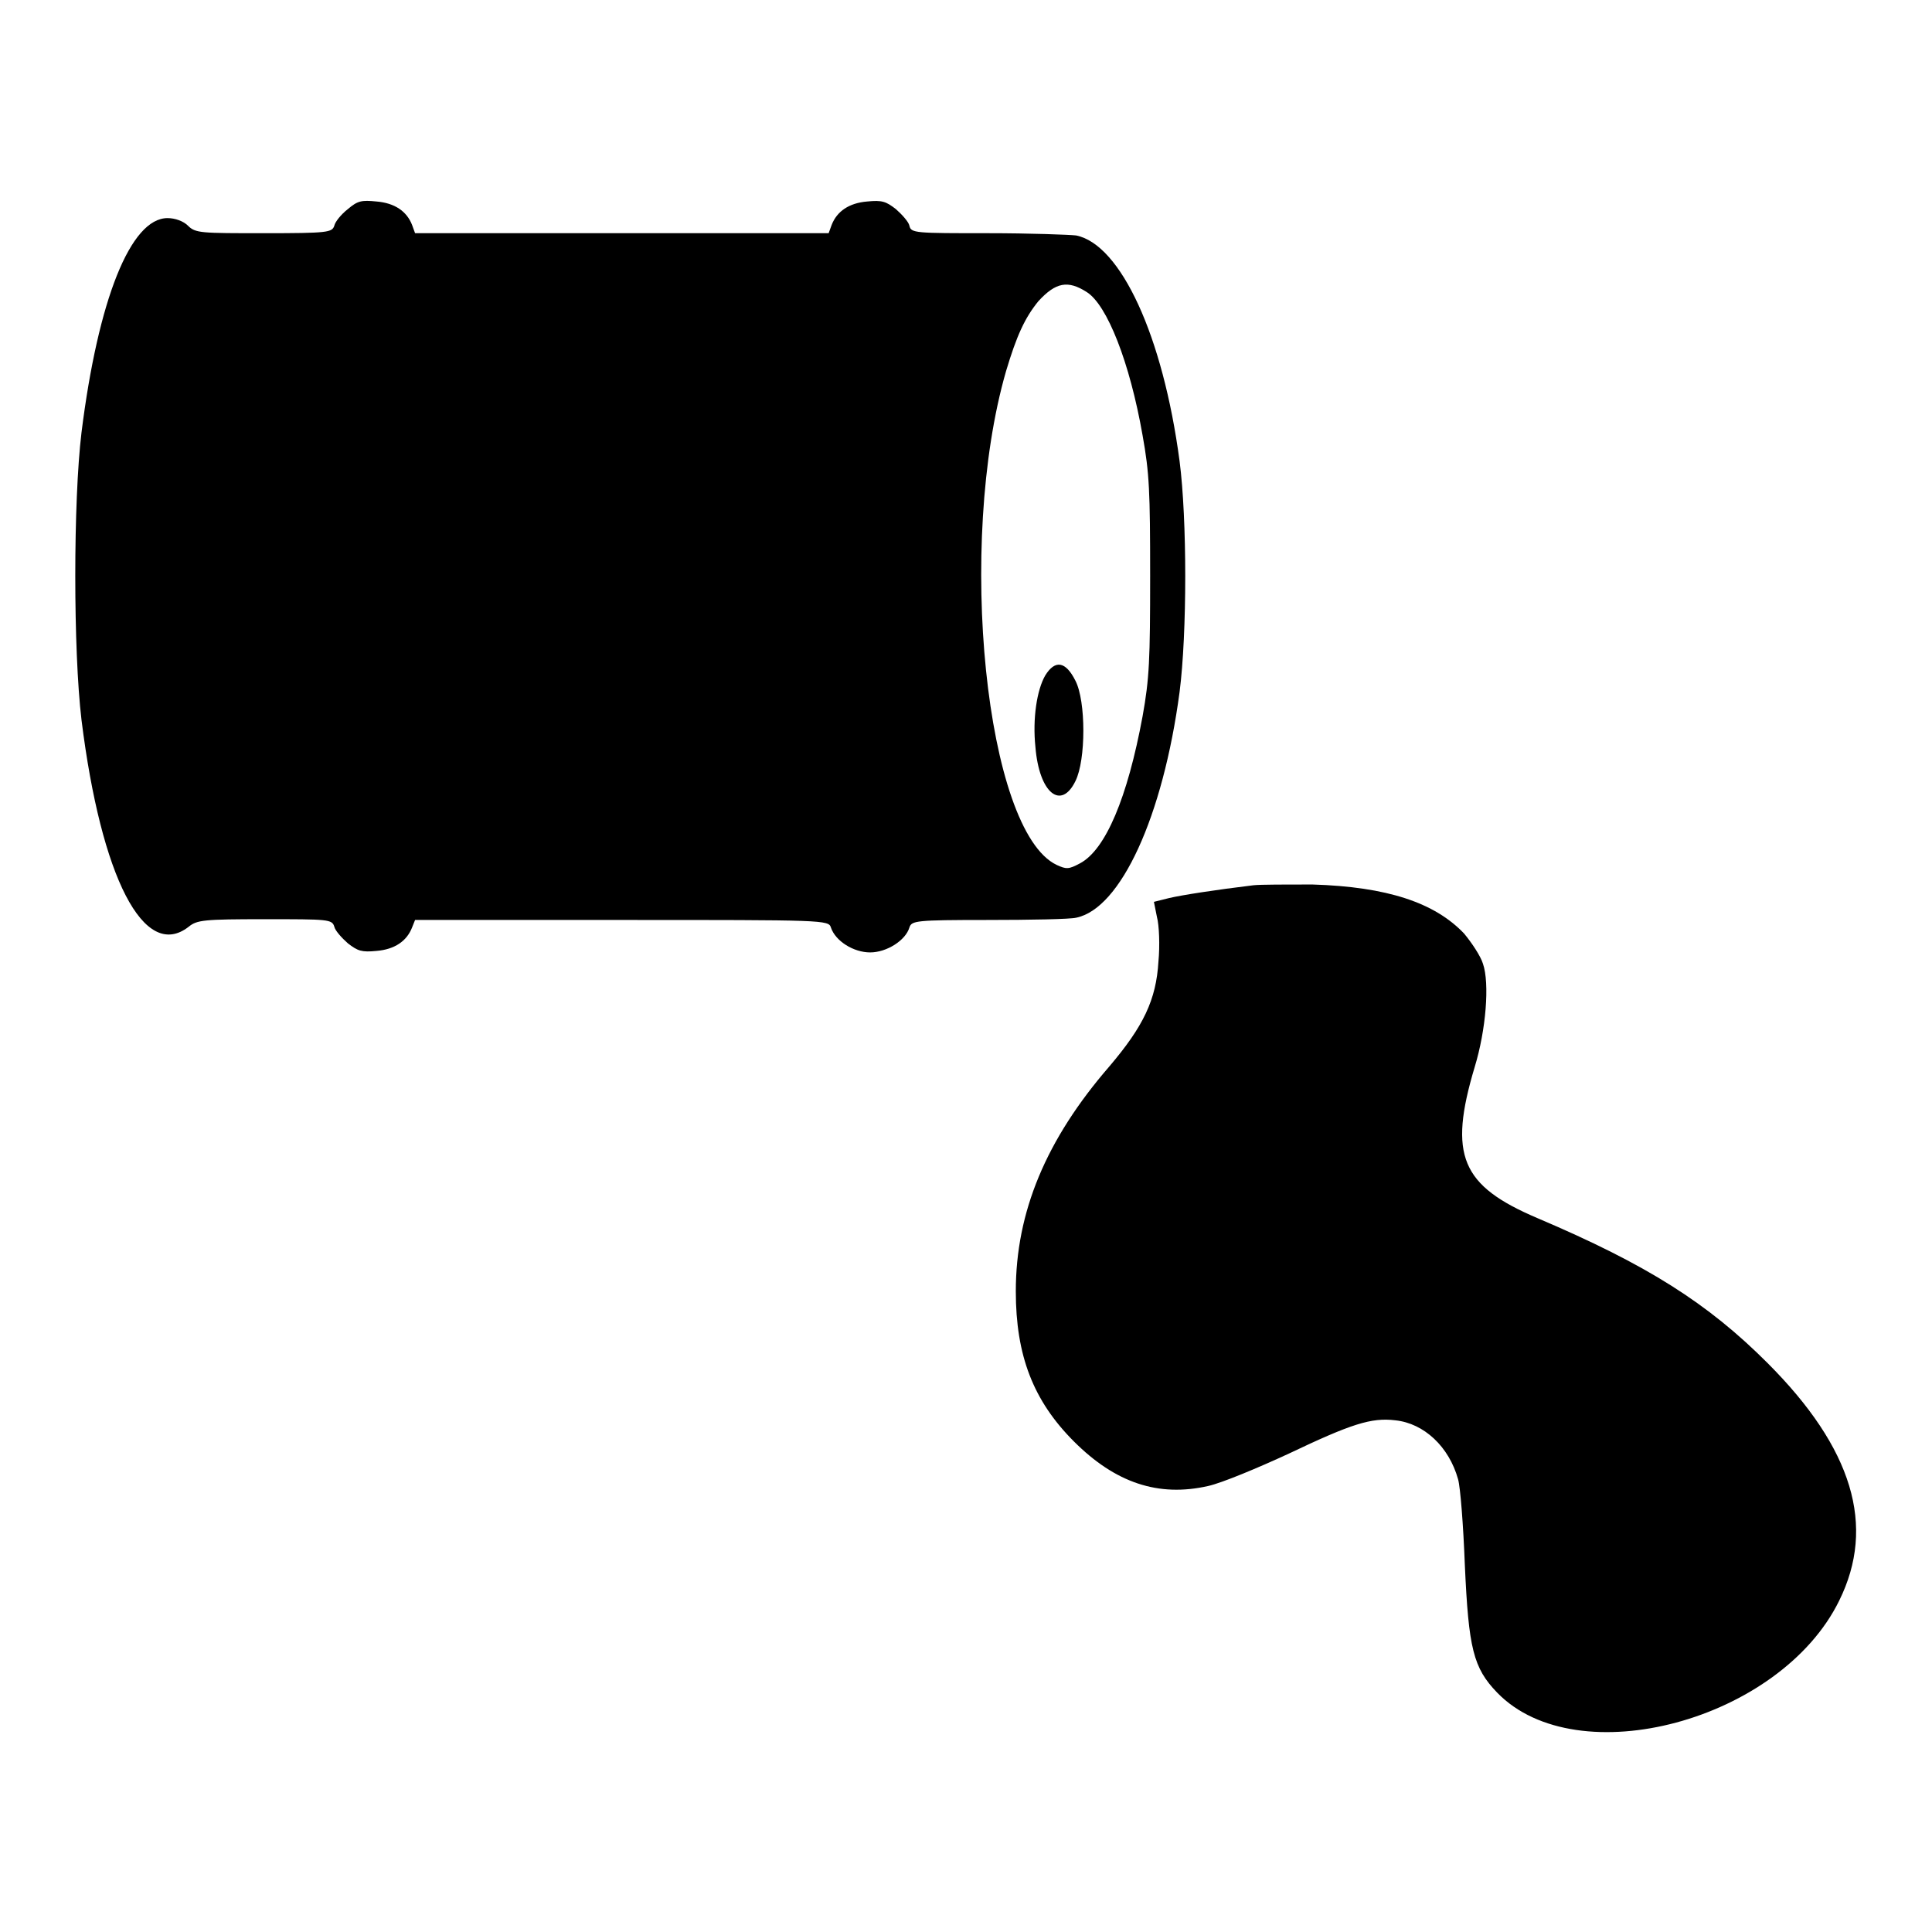
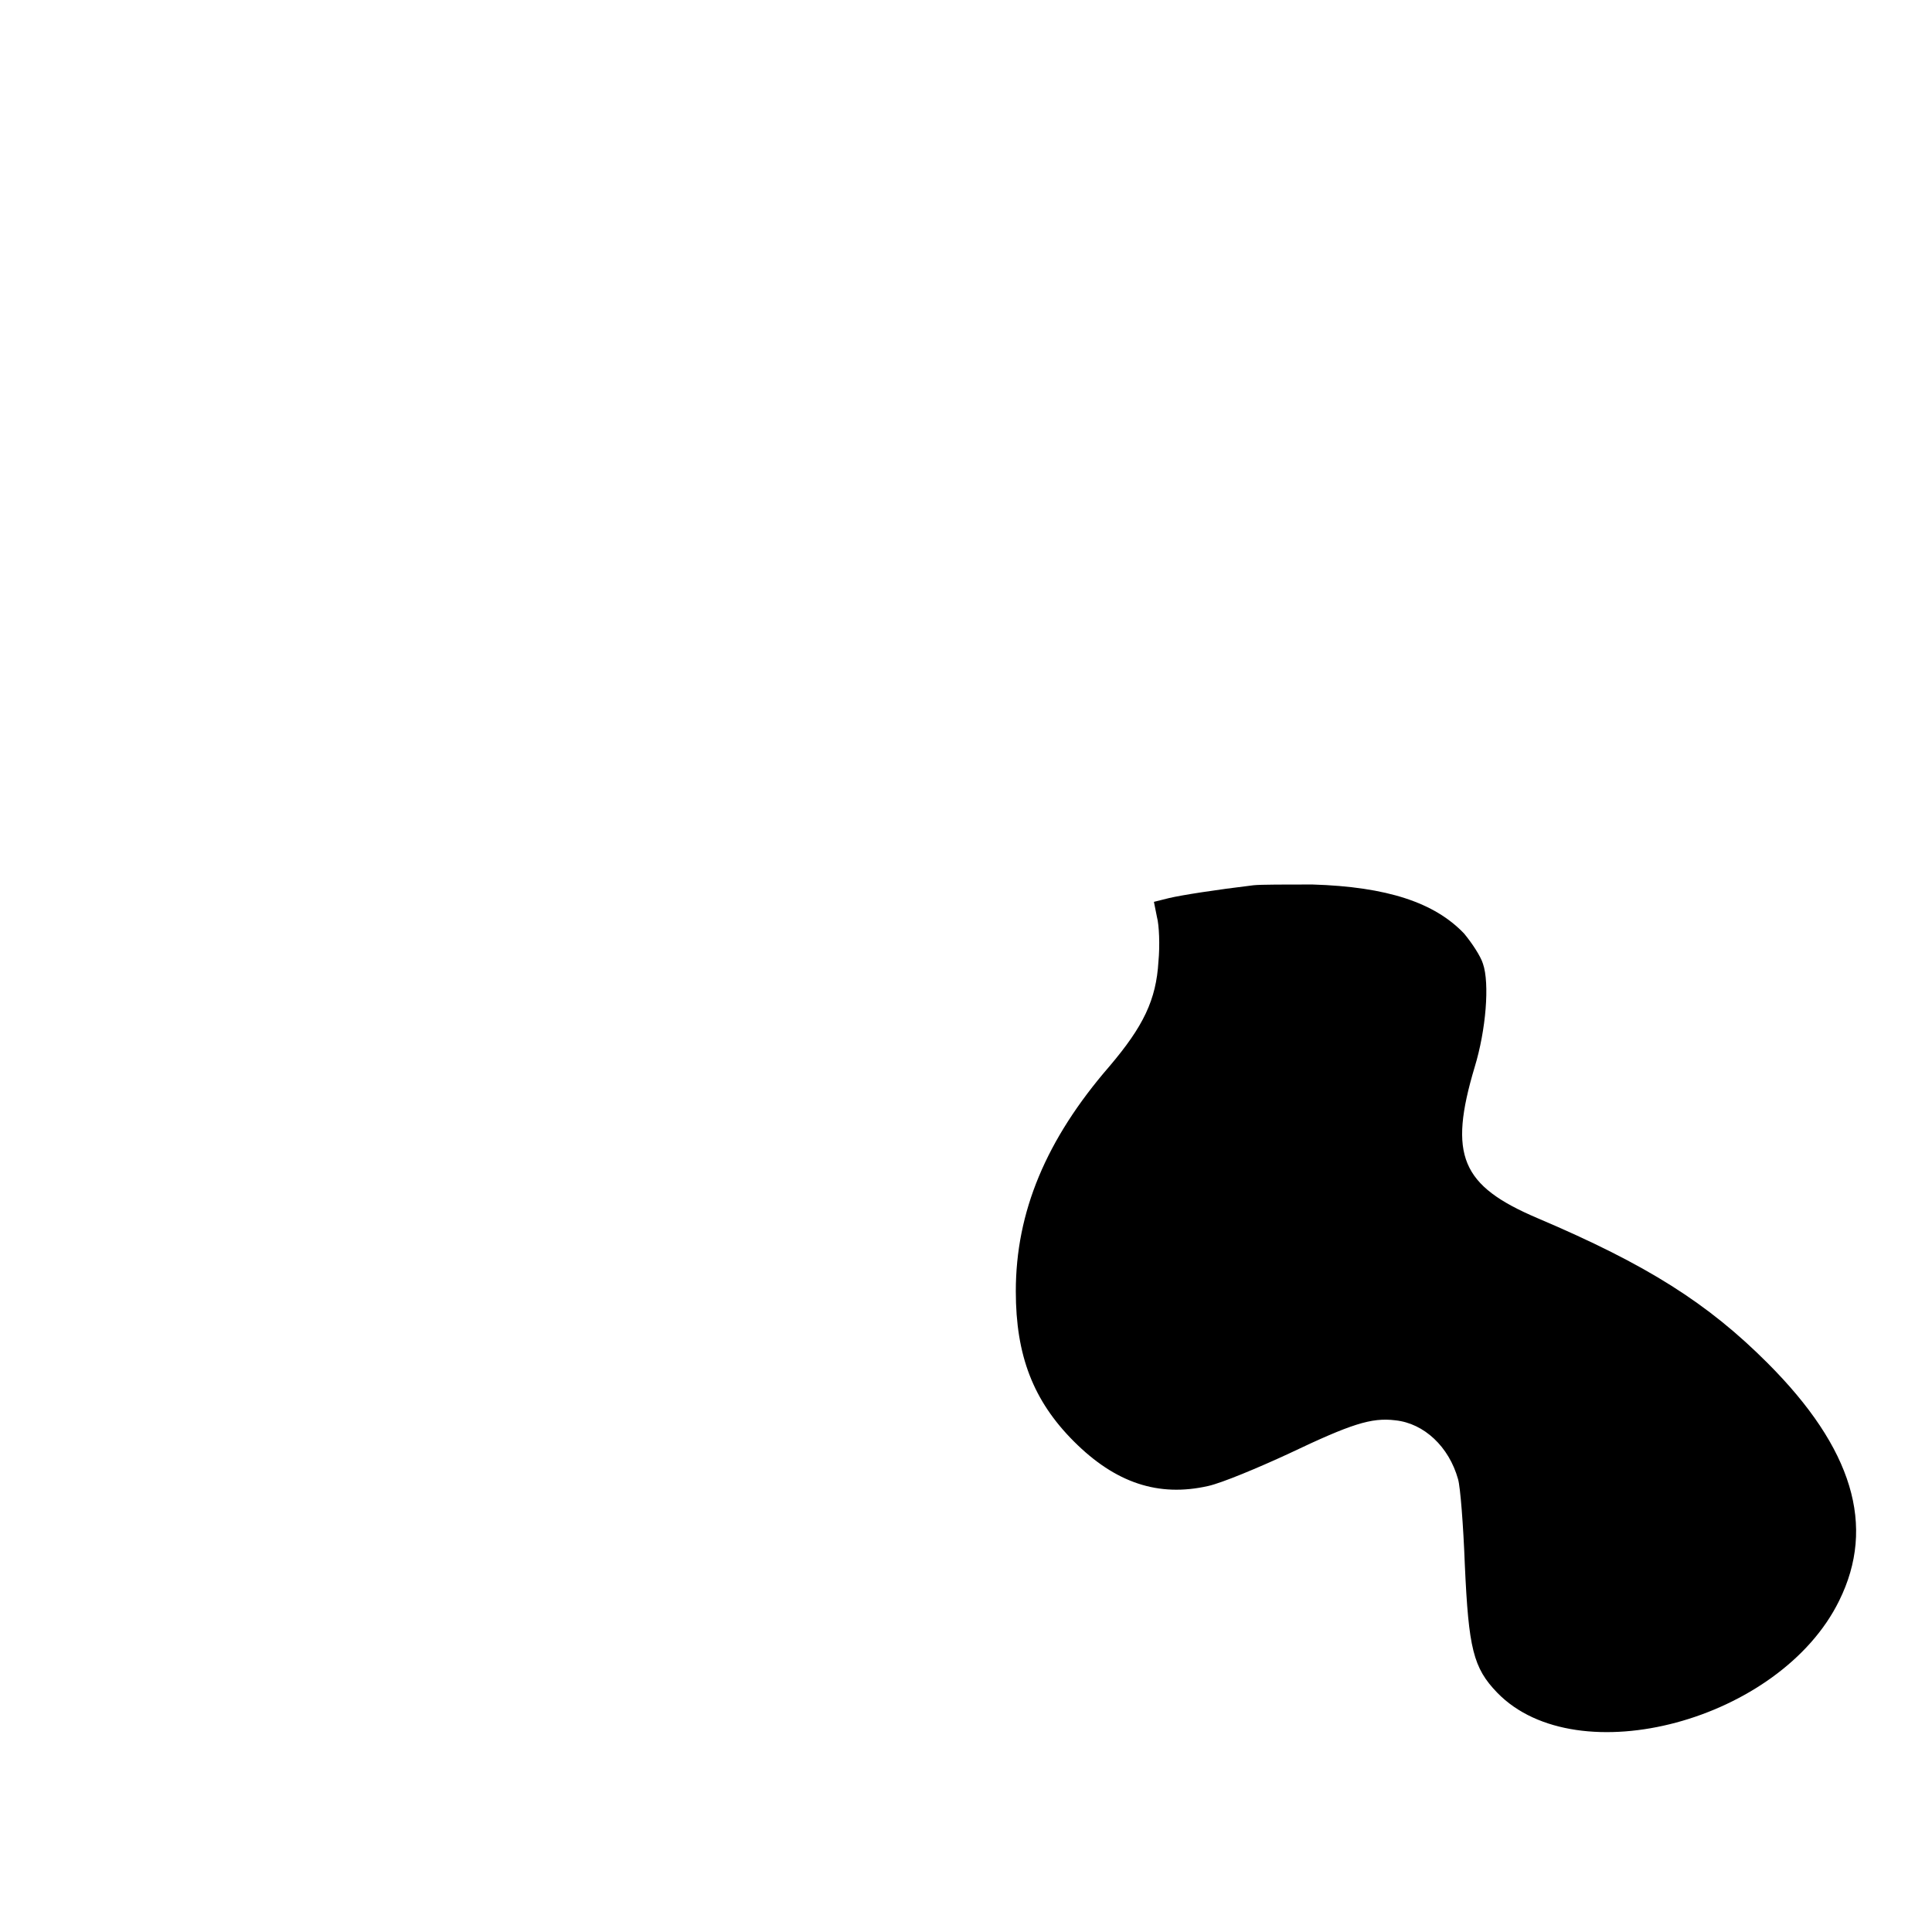
<svg xmlns="http://www.w3.org/2000/svg" version="1.1" x="0px" y="0px" viewBox="0 0 256 256" enable-background="new 0 0 256 256" xml:space="preserve">
  <g>
    <g>
      <g>
-         <path fill="#000000" d="M46.1,27.7c-0.9,0.7-1.7,1.7-1.8,2.2c-0.3,0.9-0.8,1-9.3,1c-8.4,0-9.1,0-10.1-1c-0.6-0.6-1.7-1-2.7-1c-4.9,0-9.2,10.8-11.4,28.4c-1.1,9.1-1.1,28.9,0,38.1c2.6,20.9,8.3,32,14.2,27.4c1.1-0.9,2-1,10.1-1c8.4,0,8.9,0,9.2,1c0.1,0.5,1,1.5,1.8,2.2c1.3,1,1.8,1.2,3.8,1c2.4-0.2,4-1.3,4.7-3.1l0.4-1h27.4c26.8,0,27.4,0,27.7,1c0.6,1.8,3,3.3,5.2,3.3s4.7-1.6,5.2-3.3c0.3-0.9,0.8-1,10.4-1c5.6,0,10.9-0.1,11.7-0.3c5.9-1.2,11.5-13.4,13.7-29.9c1-7.8,1-22.9,0-30.6c-2.2-16.6-7.8-28.7-13.7-29.9c-0.8-0.1-6.1-0.3-11.7-0.3c-9.6,0-10.2,0-10.4-1c-0.1-0.5-1-1.5-1.8-2.2c-1.3-1-1.8-1.2-3.8-1c-2.4,0.2-4,1.3-4.7,3.1l-0.4,1.1H82.4H55l-0.4-1.1c-0.7-1.8-2.3-2.9-4.7-3.1C47.9,26.5,47.4,26.6,46.1,27.7z M144,38.7c2.7,1.7,5.7,9.3,7.4,19c0.9,5,1,7.4,1,18.6c0,11.1-0.1,13.6-1,18.6c-2,10.8-4.9,17.7-8.3,19.5c-1.5,0.8-1.8,0.8-3.1,0.2c-9.4-4.5-13.3-42.5-6.7-65.4c1.4-4.7,2.5-7.1,4.3-9.3C139.9,37.4,141.5,37.1,144,38.7z" />
-         <path fill="#000000" d="M138.5,89.5c-1.1,1.9-1.7,5.7-1.3,9.5c0.5,6.1,3.4,8.4,5.3,4.5c1.4-2.8,1.4-10.6,0-13.3C141.2,87.6,139.8,87.4,138.5,89.5z" />
        <path fill="#000000" d="M166.1,117.3c-5,0.6-9.5,1.3-11.2,1.7l-2,0.5l0.4,2c0.3,1.1,0.4,3.8,0.2,5.9c-0.3,5.1-2,8.6-6.5,13.9c-8.4,9.7-12.4,19.3-12.4,29.8c0,8.5,2.3,14.5,7.7,19.9c5.5,5.5,11.2,7.4,17.8,5.9c1.8-0.4,6.6-2.4,10.7-4.3c8.2-3.9,10.9-4.8,14.1-4.4c3.8,0.4,7.1,3.5,8.3,7.8c0.3,1,0.7,6.1,0.9,11.4c0.5,11,1.1,13.6,4.3,16.9c10.6,10.9,37.5,3.7,45.3-12.2c4.9-9.9,1.8-20.2-9.5-31.5c-7.9-7.9-15.9-13-30.5-19.2c-10.1-4.3-11.8-8.3-8.3-20c1.5-4.9,2-11.1,1.1-13.7c-0.3-1-1.5-2.8-2.5-4c-3.9-4.1-10.2-6.2-20.1-6.5C170.5,117.2,167,117.2,166.1,117.3z" />
      </g>
    </g>
  </g>
</svg>